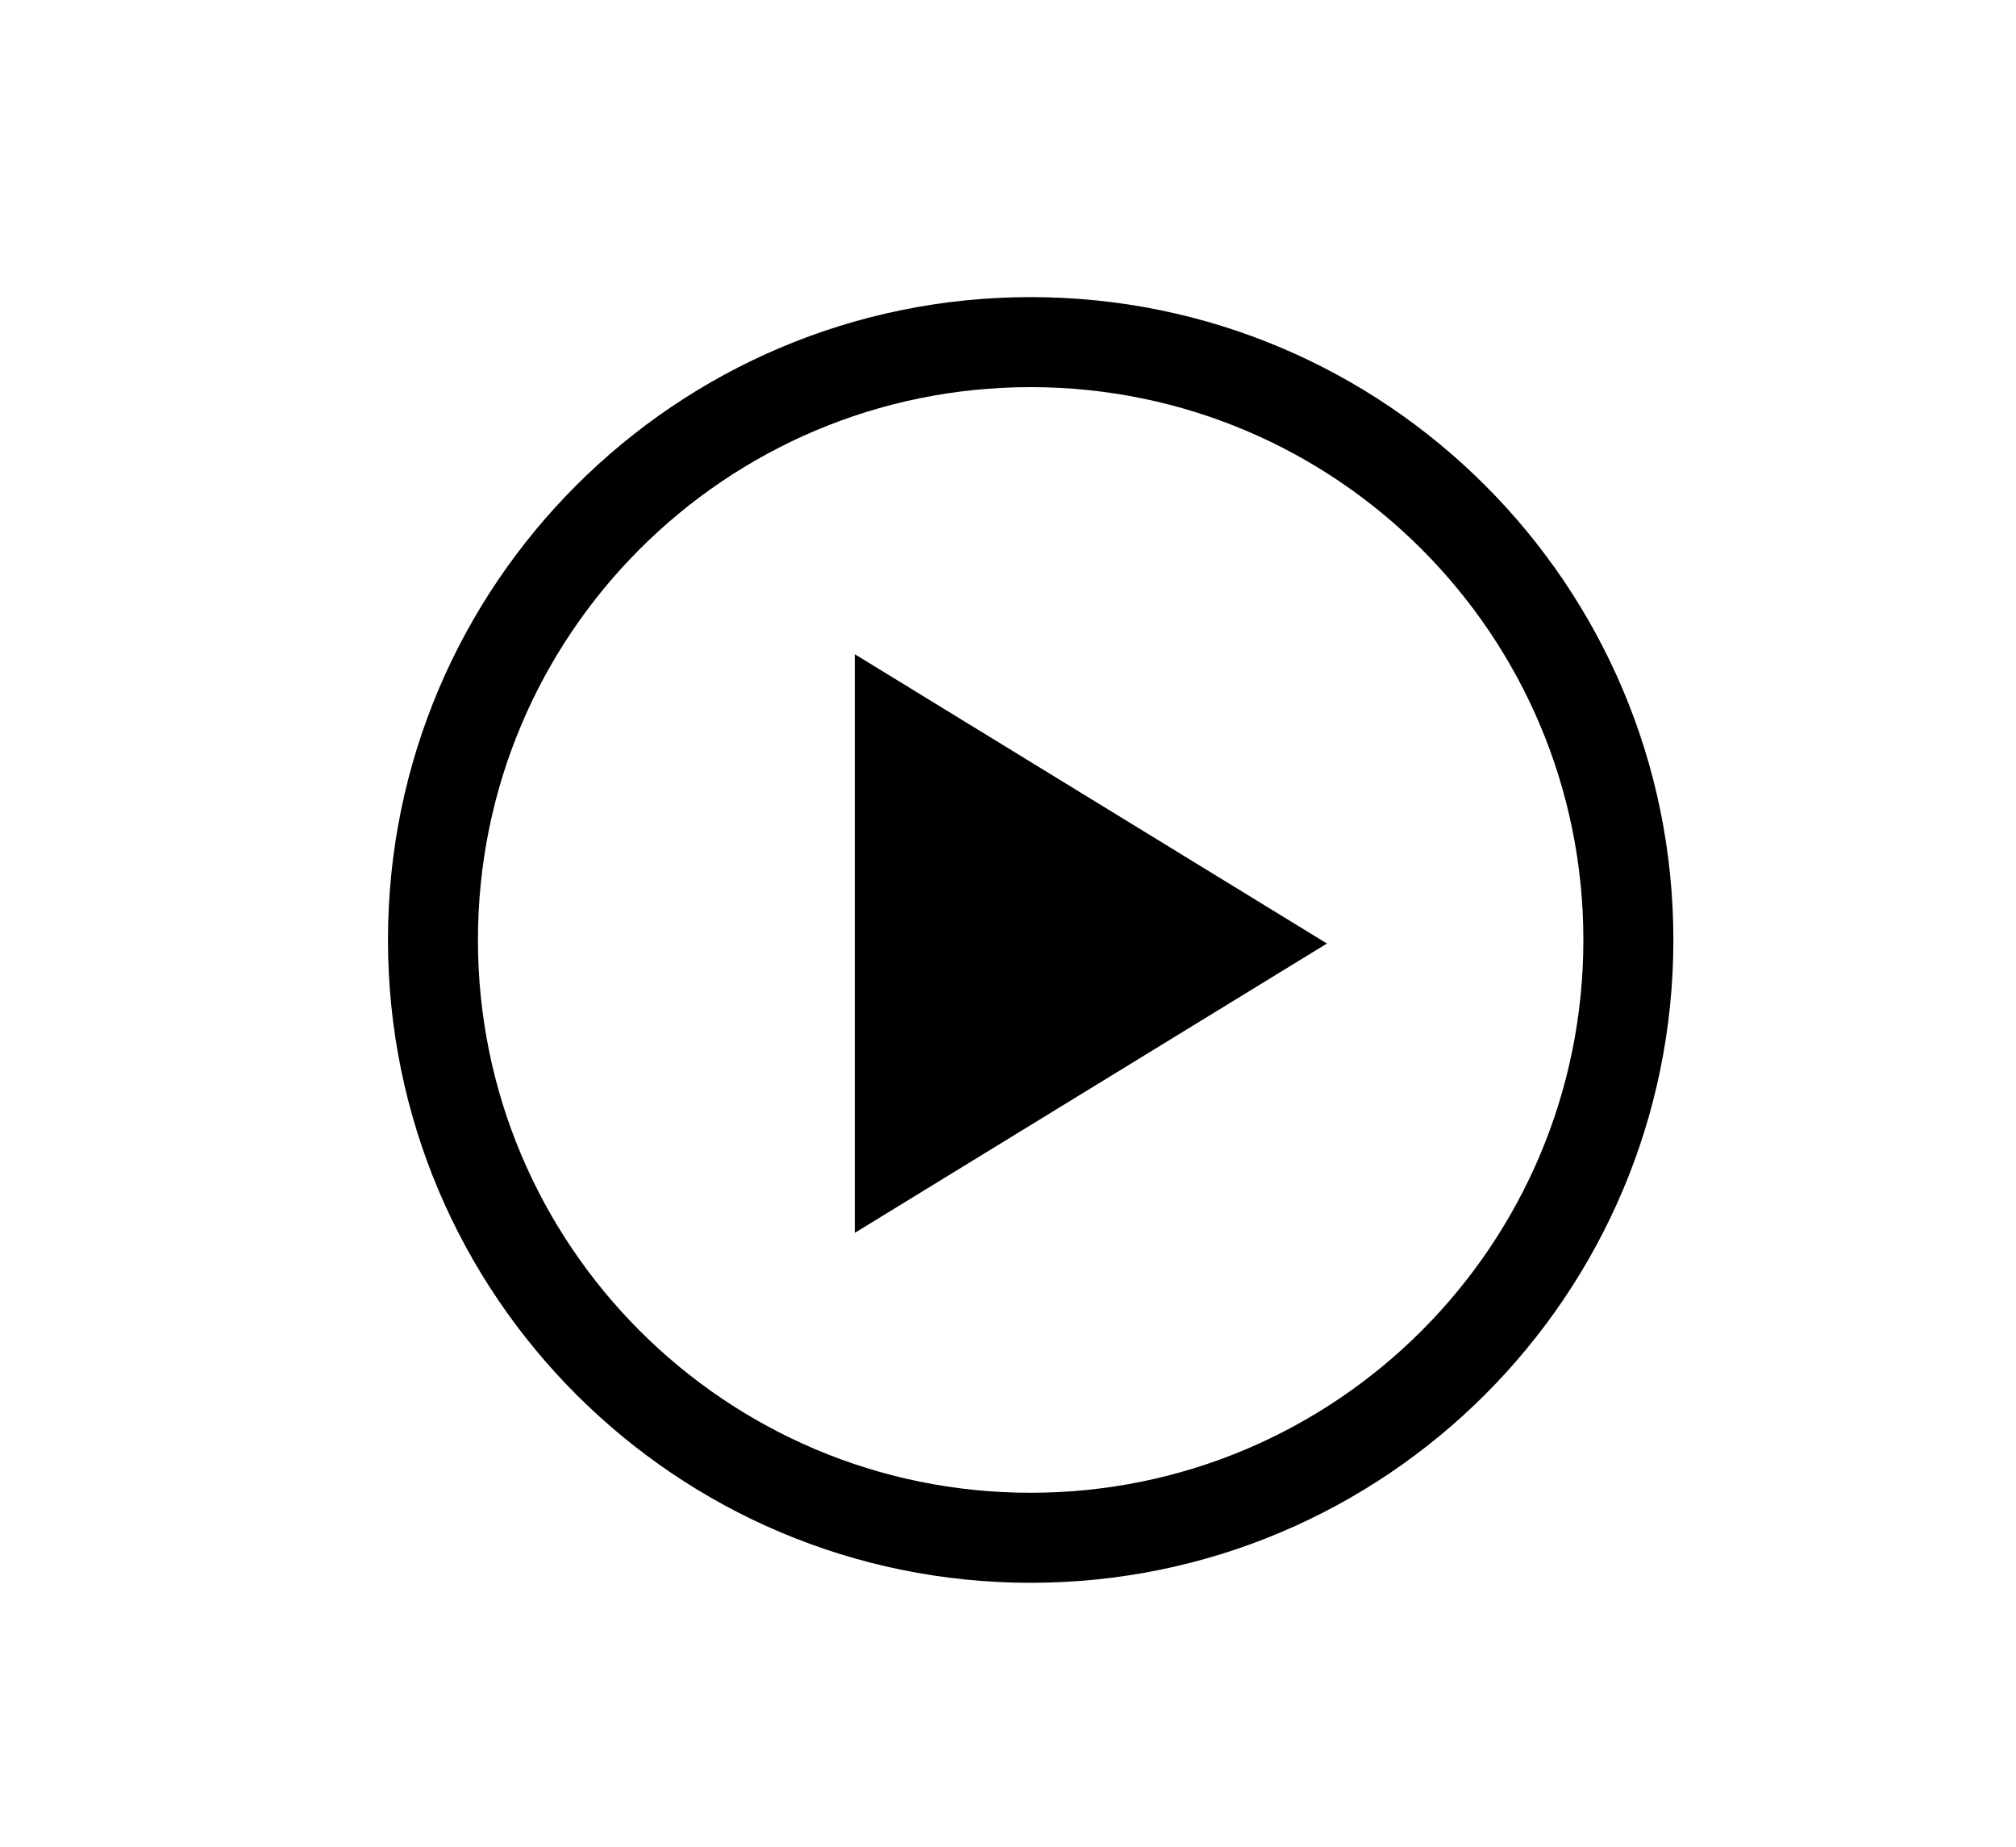
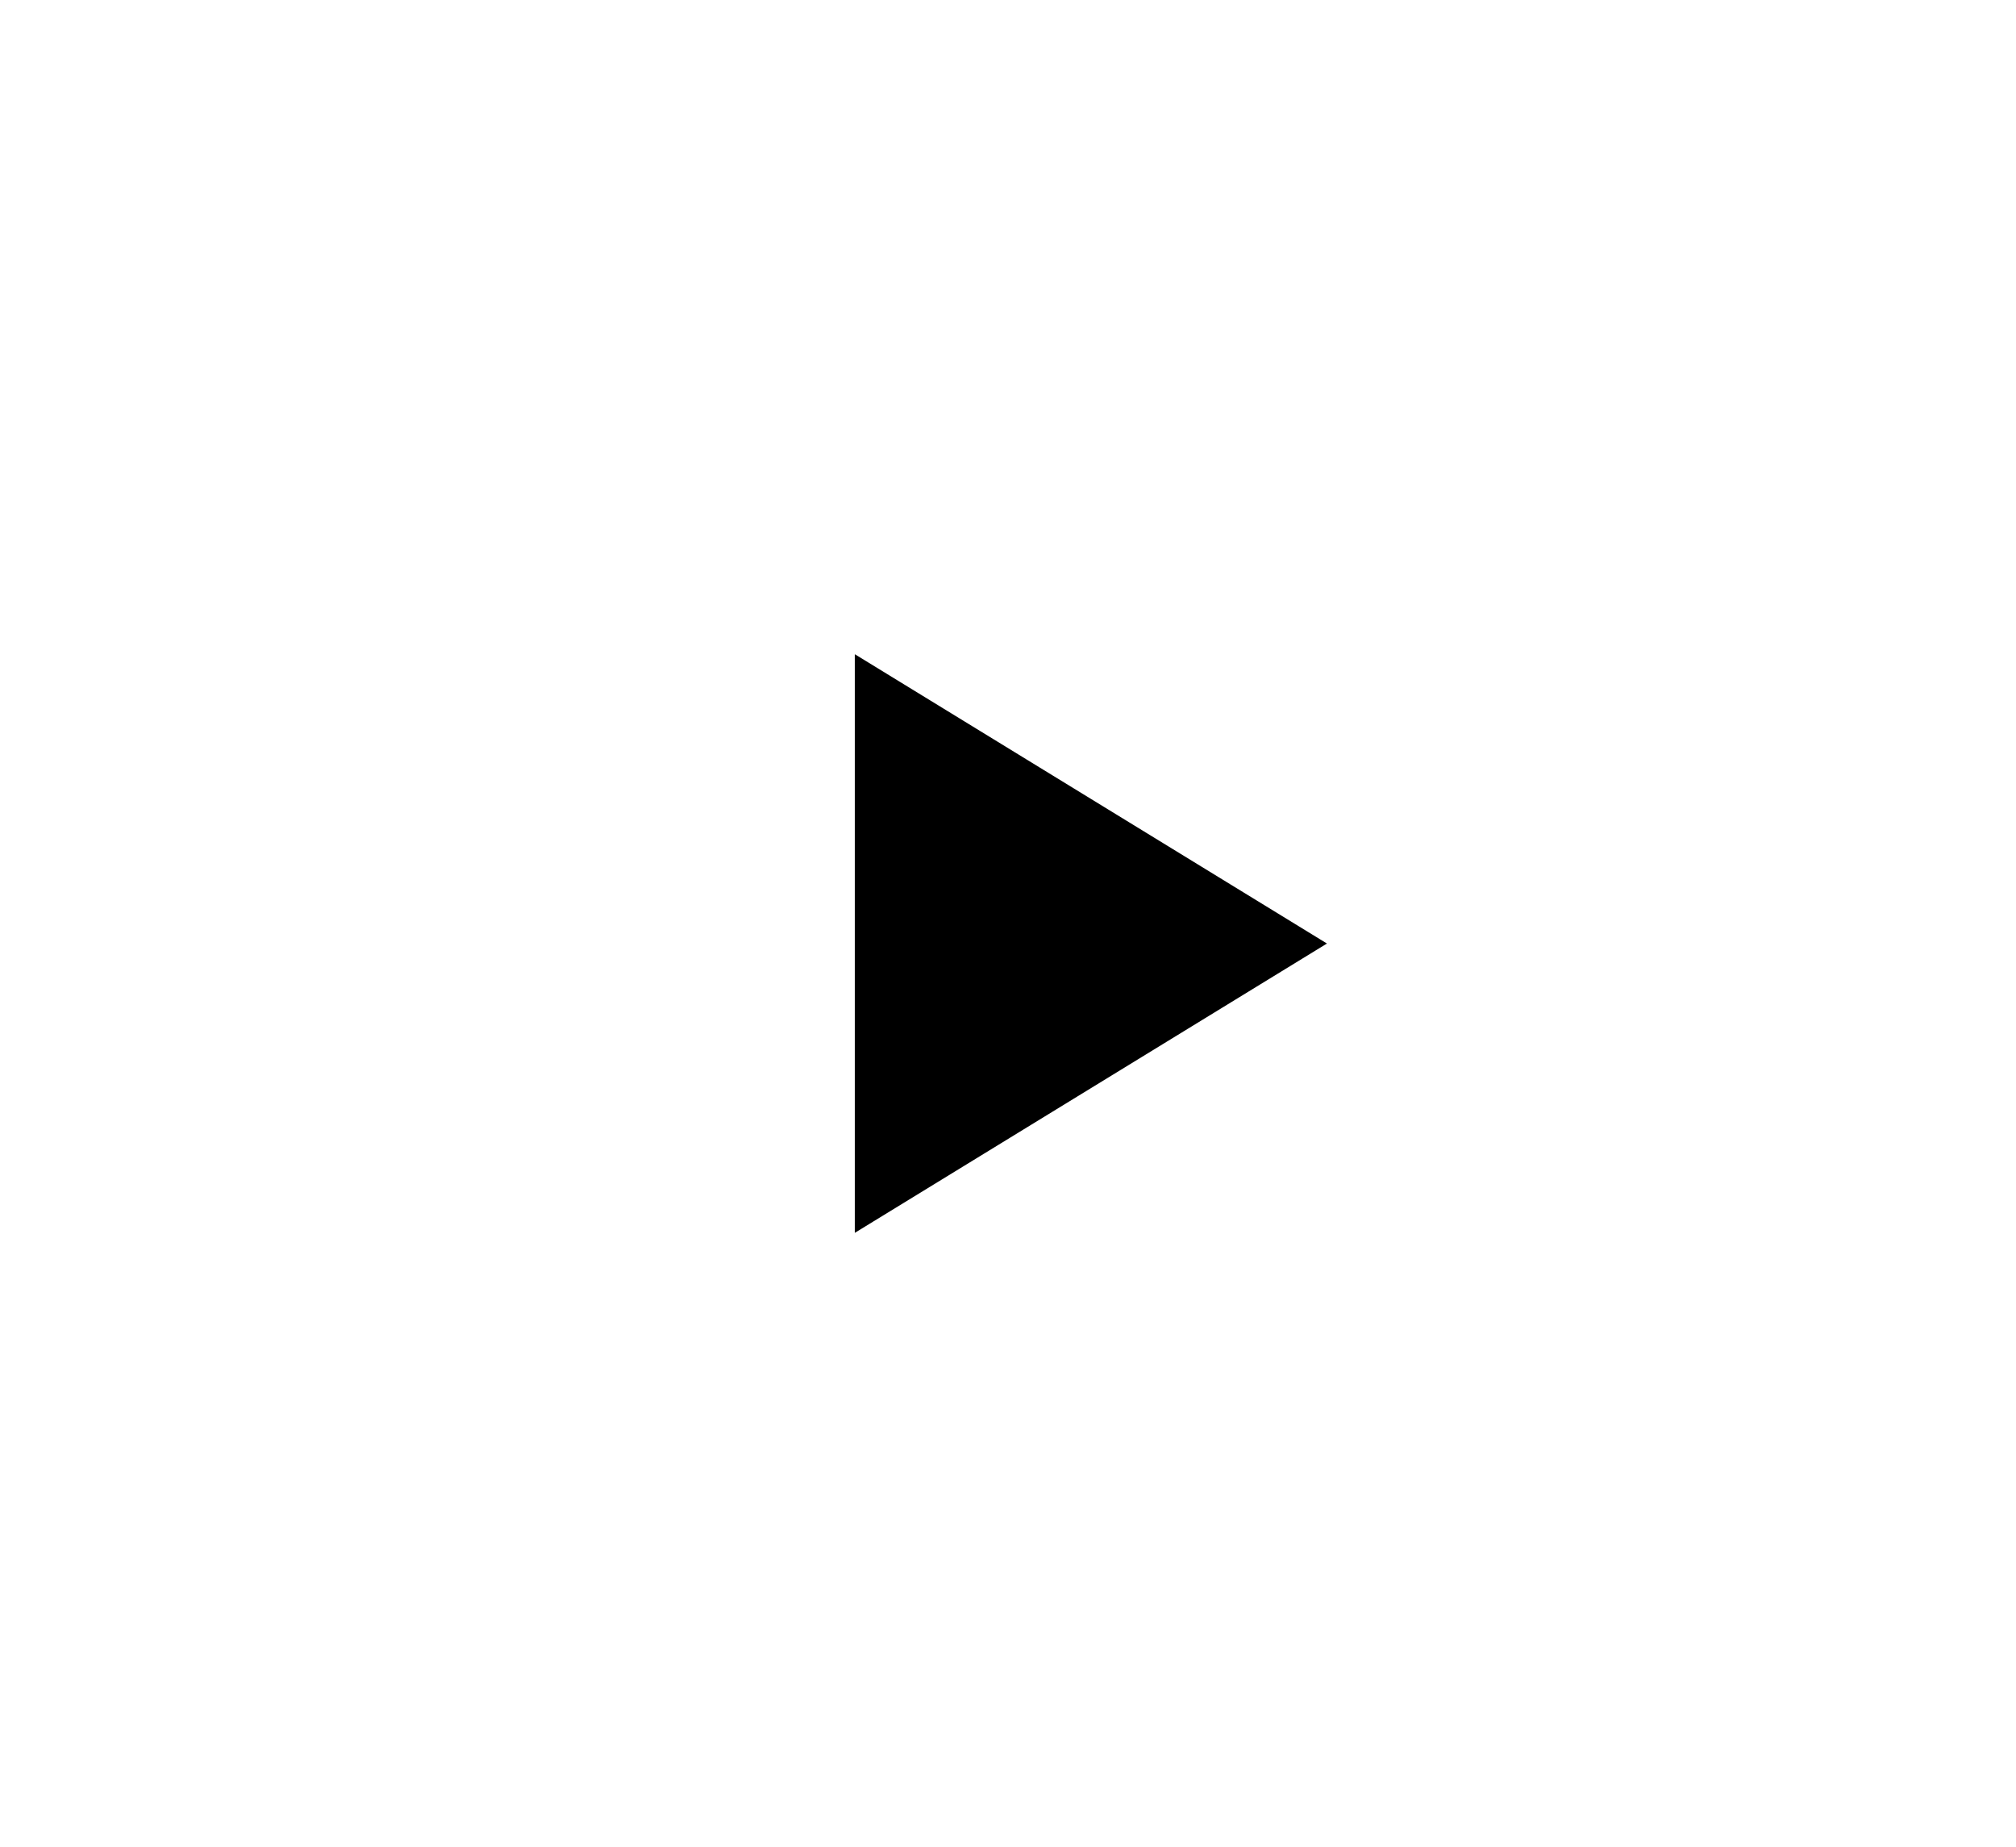
<svg xmlns="http://www.w3.org/2000/svg" version="1.1" id="Layer_1" x="0px" y="0px" width="46.543px" height="42.627px" viewBox="0 0 46.543 42.627" enable-background="new 0 0 46.543 42.627" xml:space="preserve">
  <path d="M19.735,28.457l10.9-6.678l-10.9-6.678V28.457z" />
-   <path d="M23.795,6.858c-8.195,0-14.838,6.644-14.838,14.838S15.6,36.535,23.795,36.535c8.196,0,14.838-6.645,14.838-14.839  S31.991,6.858,23.795,6.858z M23.795,34.457c-7.048,0-12.761-5.713-12.761-12.761S16.747,8.936,23.795,8.936  c7.047,0,12.76,5.713,12.76,12.761S30.842,34.457,23.795,34.457z" />
</svg>